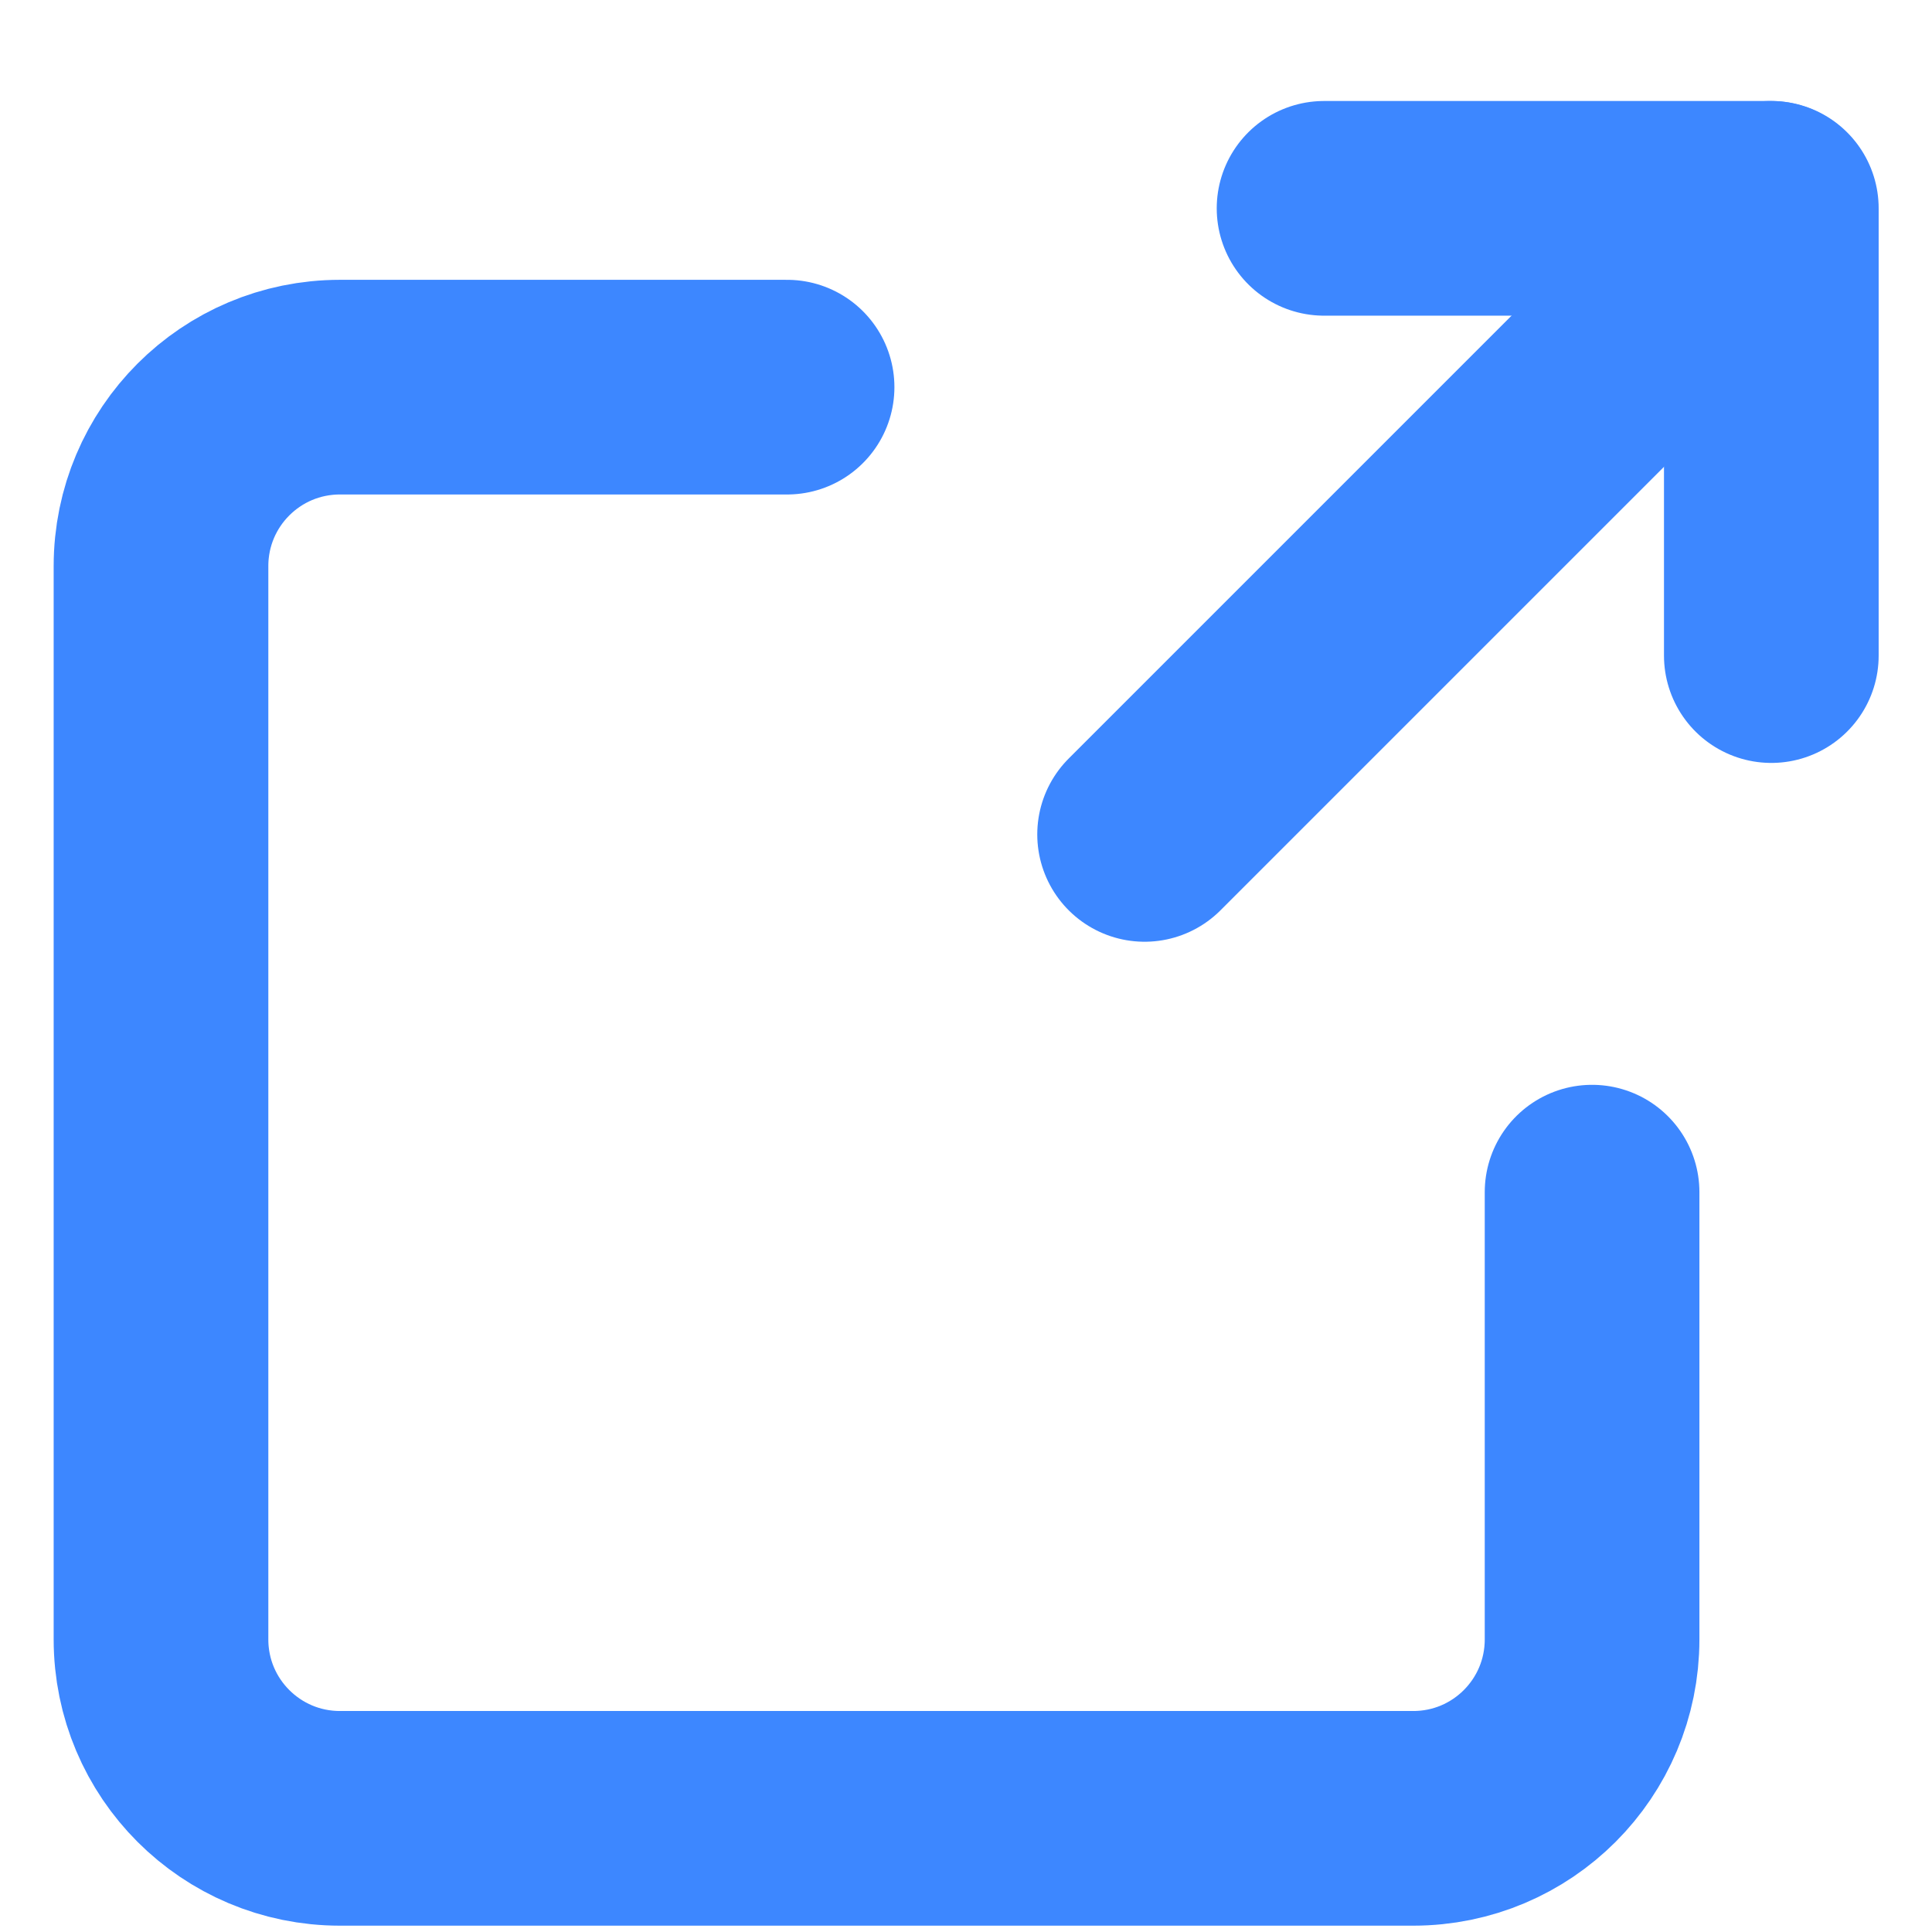
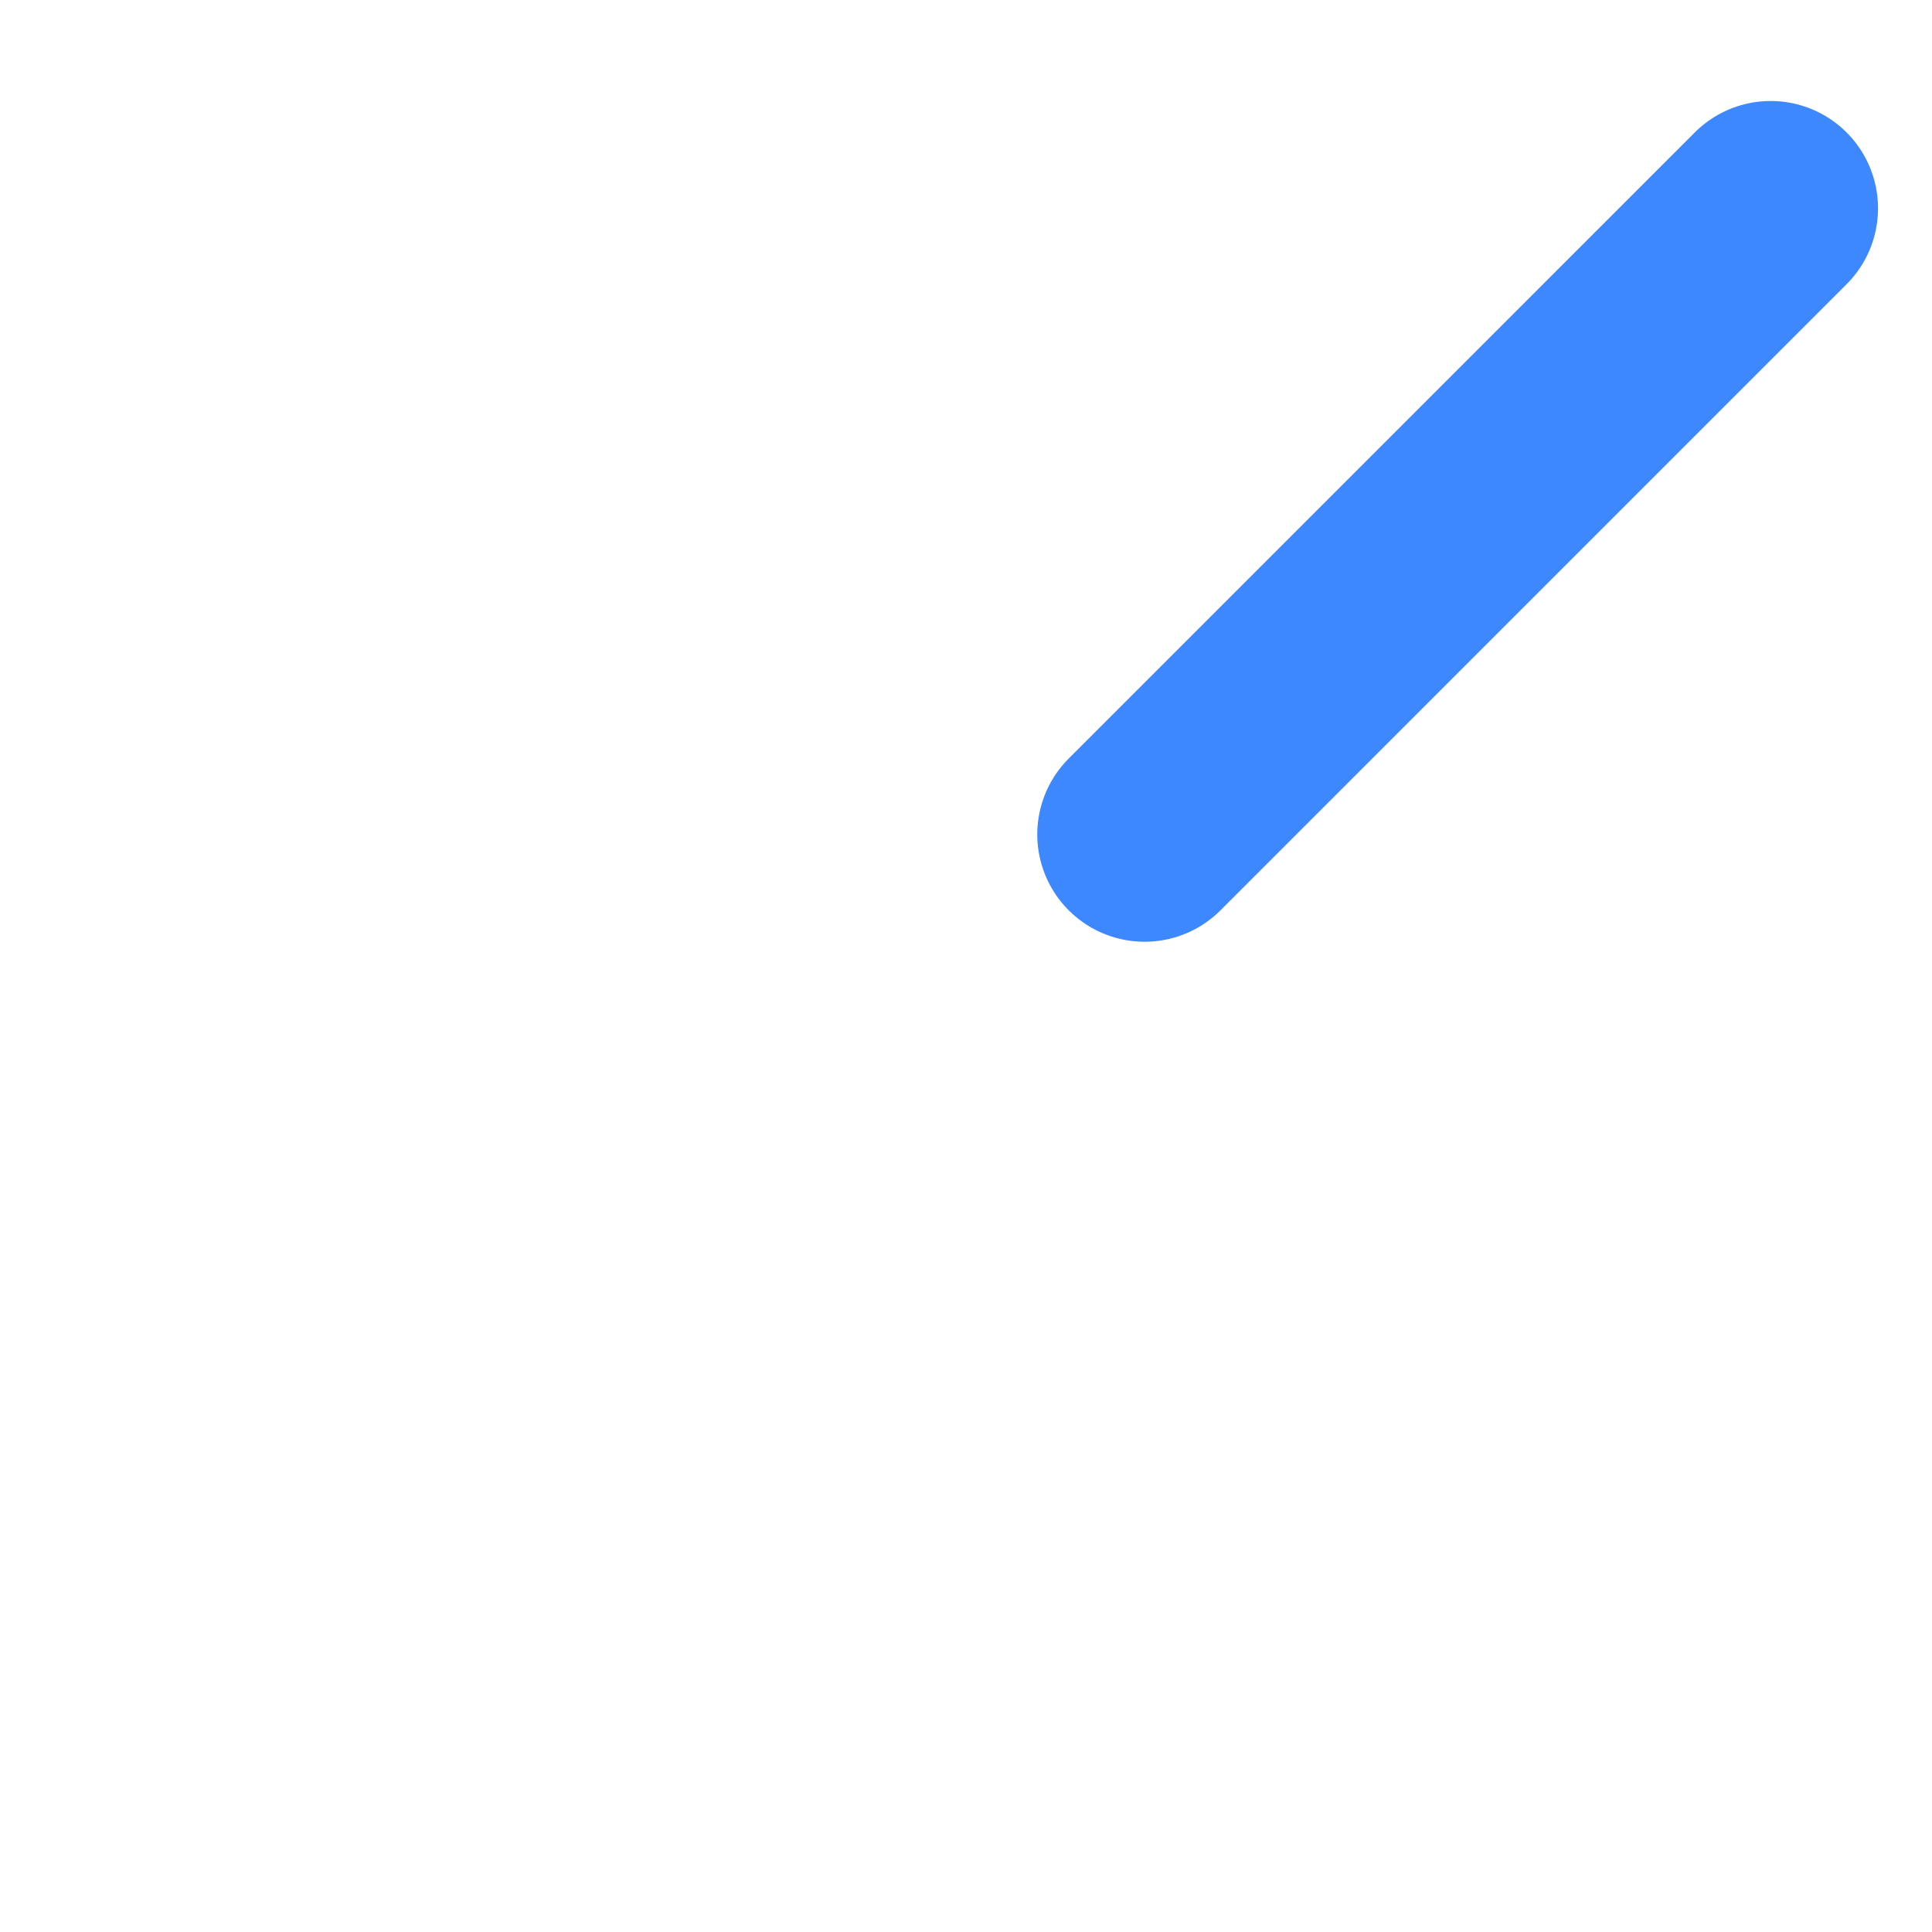
<svg xmlns="http://www.w3.org/2000/svg" width="18" height="18" viewBox="0 0 18 18" fill="none">
-   <path d="M12.336 1.941H16.503V6.108" stroke="#3D87FF" stroke-width="2" stroke-linecap="round" stroke-linejoin="round" />
  <path d="M10.664 7.774L16.497 1.941" stroke="#3D87FF" stroke-width="2" stroke-linecap="round" stroke-linejoin="round" />
-   <path d="M14.833 11.107V15.274C14.833 16.195 14.088 16.941 13.167 16.941H3.167C2.246 16.941 1.5 16.195 1.5 15.274V5.274C1.5 4.353 2.246 3.607 3.167 3.607H7.333" stroke="#3D87FF" stroke-width="2" stroke-linecap="round" stroke-linejoin="round" />
</svg>